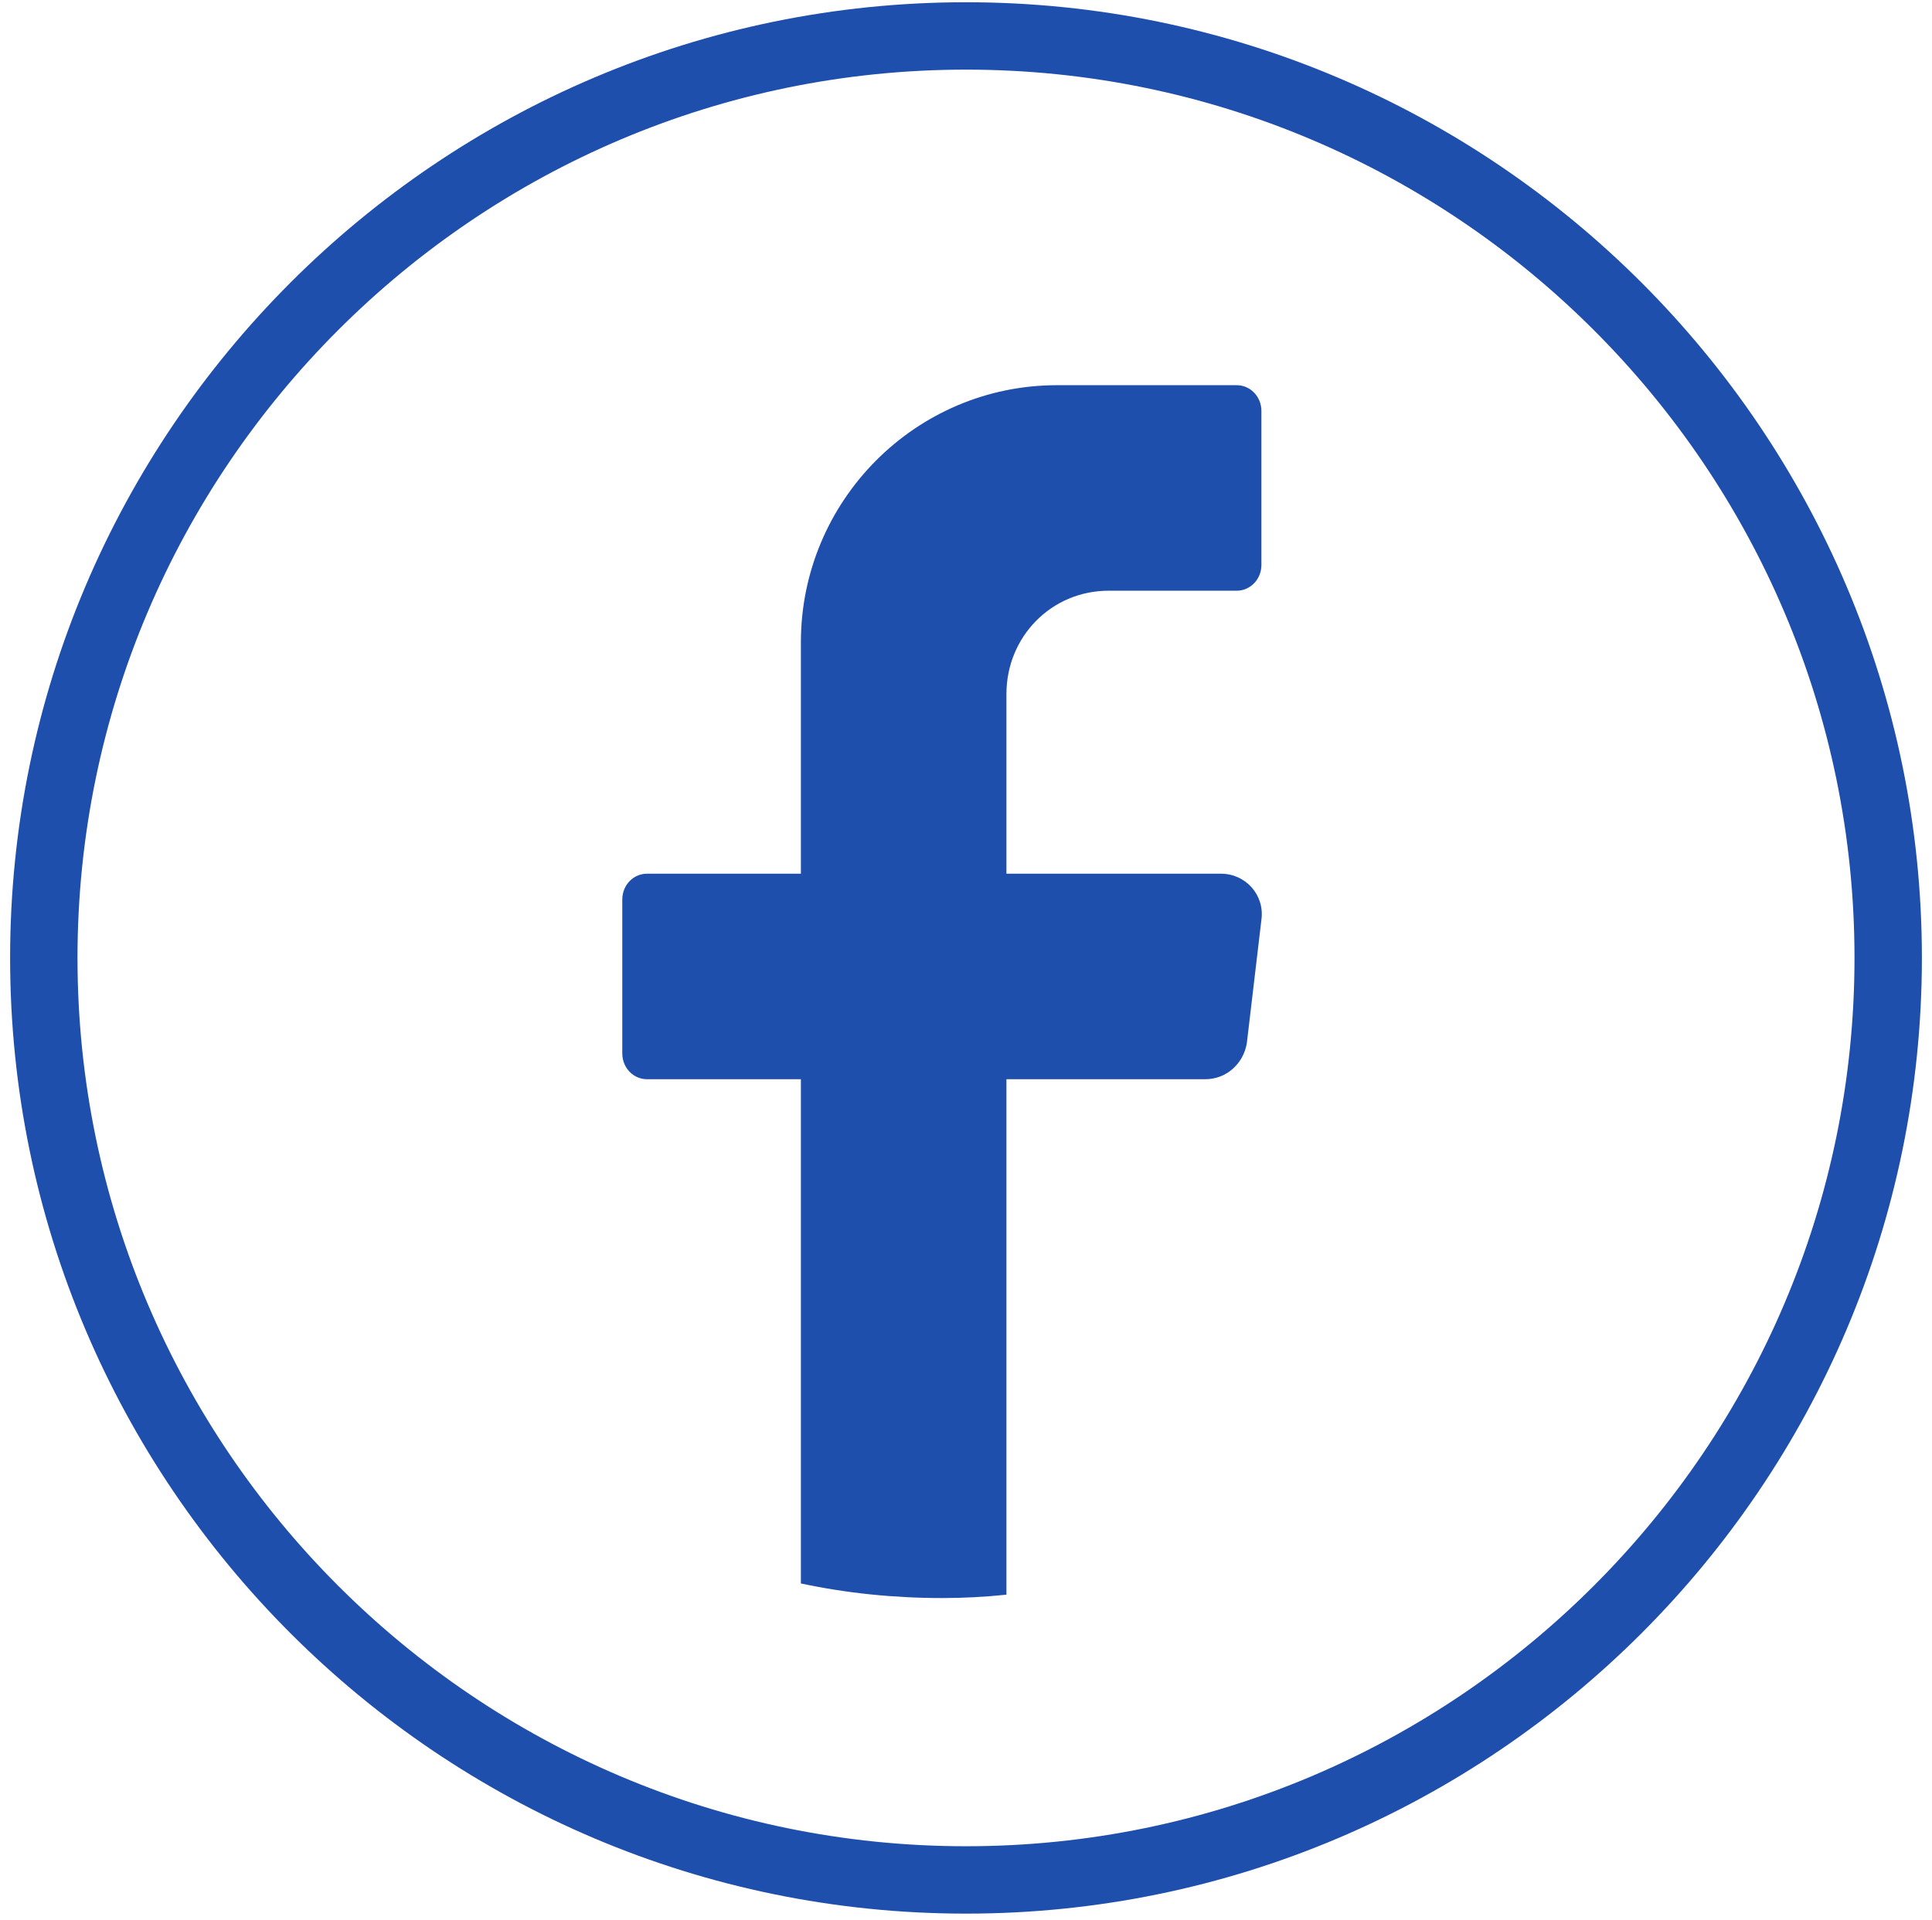
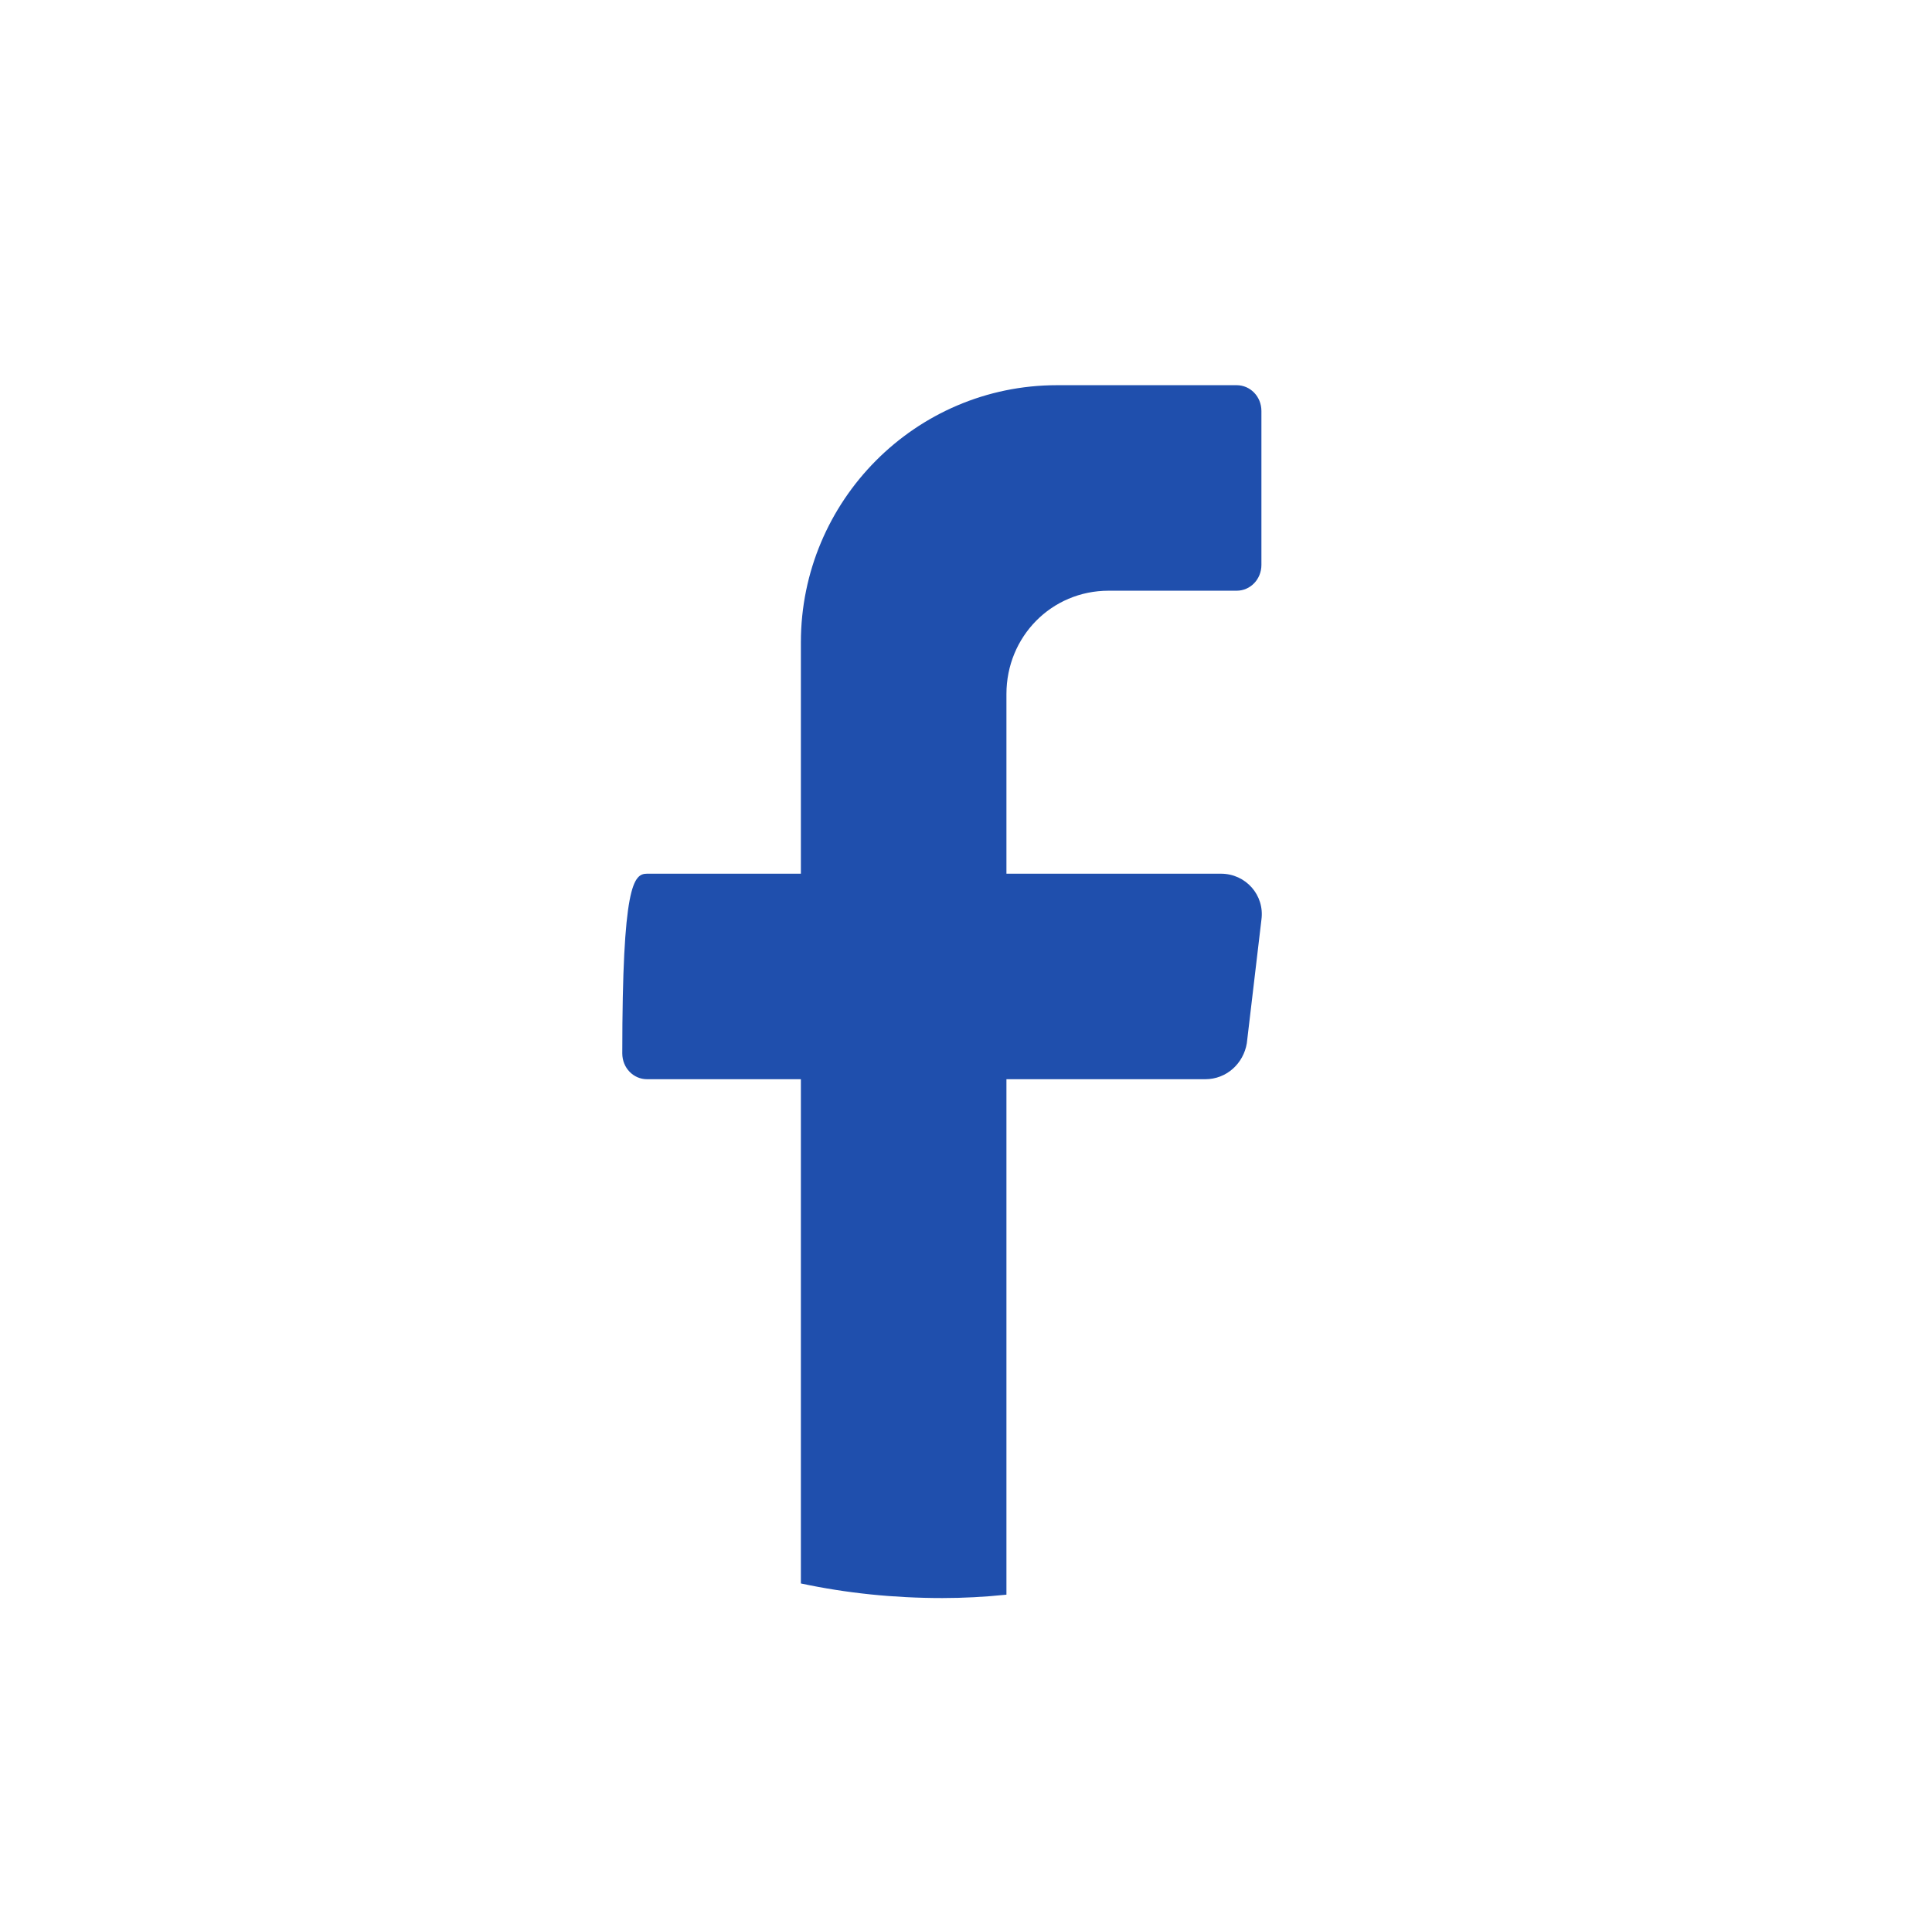
<svg xmlns="http://www.w3.org/2000/svg" width="172" height="171" viewBox="0 0 172 171" fill="none">
-   <path fill-rule="evenodd" clip-rule="evenodd" d="M86 170.4C39.1 170.4 0.9 132.2 0.9 85.3C0.9 38.4 39.1 0.2 86 0.2C132.9 0.2 171.1 38.4 171.1 85.3C171.1 132.2 132.9 170.4 86 170.4ZM86 6.2C42.4 6.2 6.9 41.7 6.9 85.3C6.9 128.9 42.4 164.4 86 164.4C129.6 164.4 165.1 128.9 165.1 85.3C165.1 41.7 129.6 6.2 86 6.2Z" fill="#1F4FAD" />
-   <path d="M112.3 81.9L111 92.9C110.7 94.7 109.2 96.1 107.3 96.1H89.6V142C87.667 142.2 85.767 142.3 83.9 142.3C79.567 142.3 75.367 141.867 71.3 141V96.1H57.6C56.4 96.1 55.4 95.1 55.4 93.8V80.1C55.4 78.8 56.4 77.8 57.6 77.8H71.3V57.2C71.3 44.6 81.5 34.3 94.1 34.3H110.1C111.3 34.3 112.3 35.3 112.3 36.6V50.3C112.3 51.6 111.3 52.6 110.1 52.6H98.7C93.6 52.6 89.6 56.7 89.6 61.8V77.8H108.7C110.9 77.8 112.6 79.7 112.3 81.9Z" fill="#1F4FAD" />
+   <path d="M112.3 81.9L111 92.9C110.7 94.7 109.2 96.1 107.3 96.1H89.6V142C87.667 142.2 85.767 142.3 83.9 142.3C79.567 142.3 75.367 141.867 71.3 141V96.1H57.6C56.4 96.1 55.4 95.1 55.4 93.8C55.4 78.8 56.4 77.8 57.6 77.8H71.3V57.2C71.3 44.6 81.5 34.3 94.1 34.3H110.1C111.3 34.3 112.3 35.3 112.3 36.6V50.3C112.3 51.6 111.3 52.6 110.1 52.6H98.7C93.6 52.6 89.6 56.7 89.6 61.8V77.8H108.7C110.9 77.8 112.6 79.7 112.3 81.9Z" fill="#1F4FAD" />
</svg>